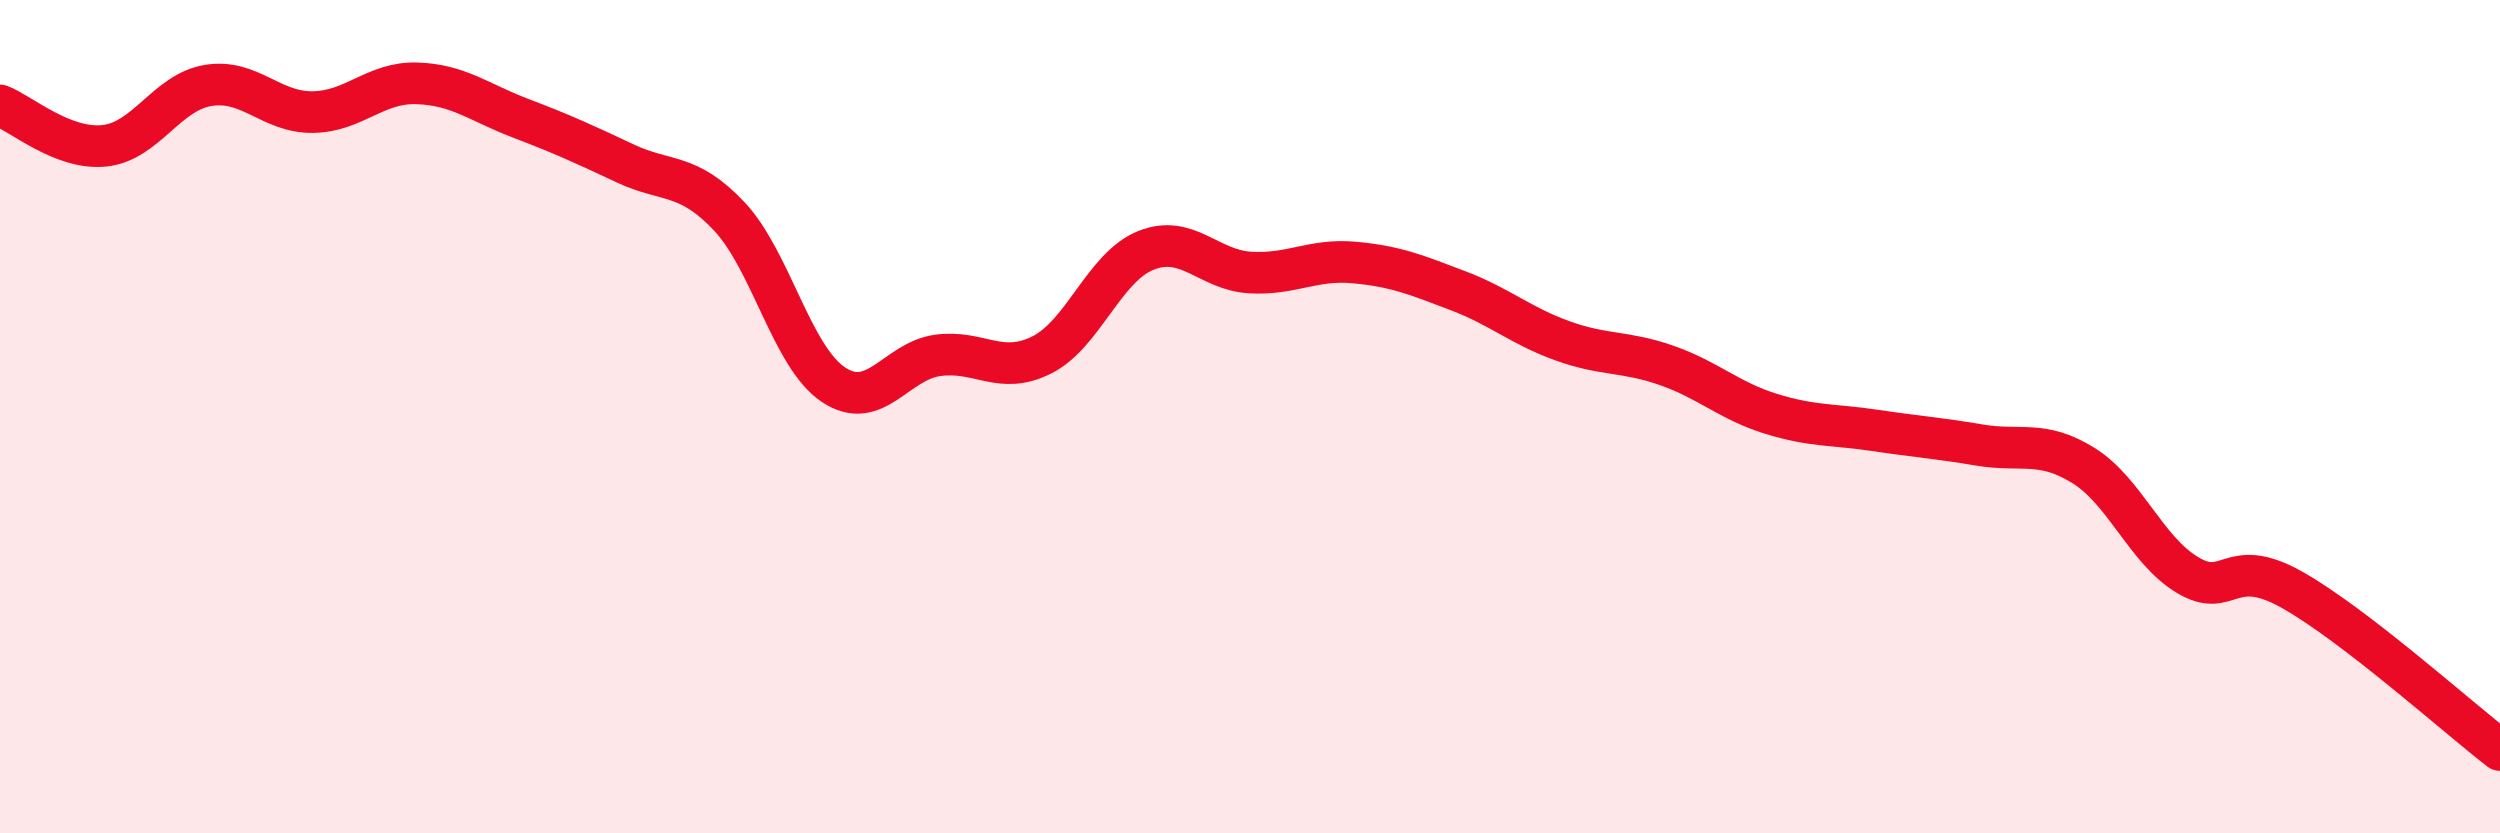
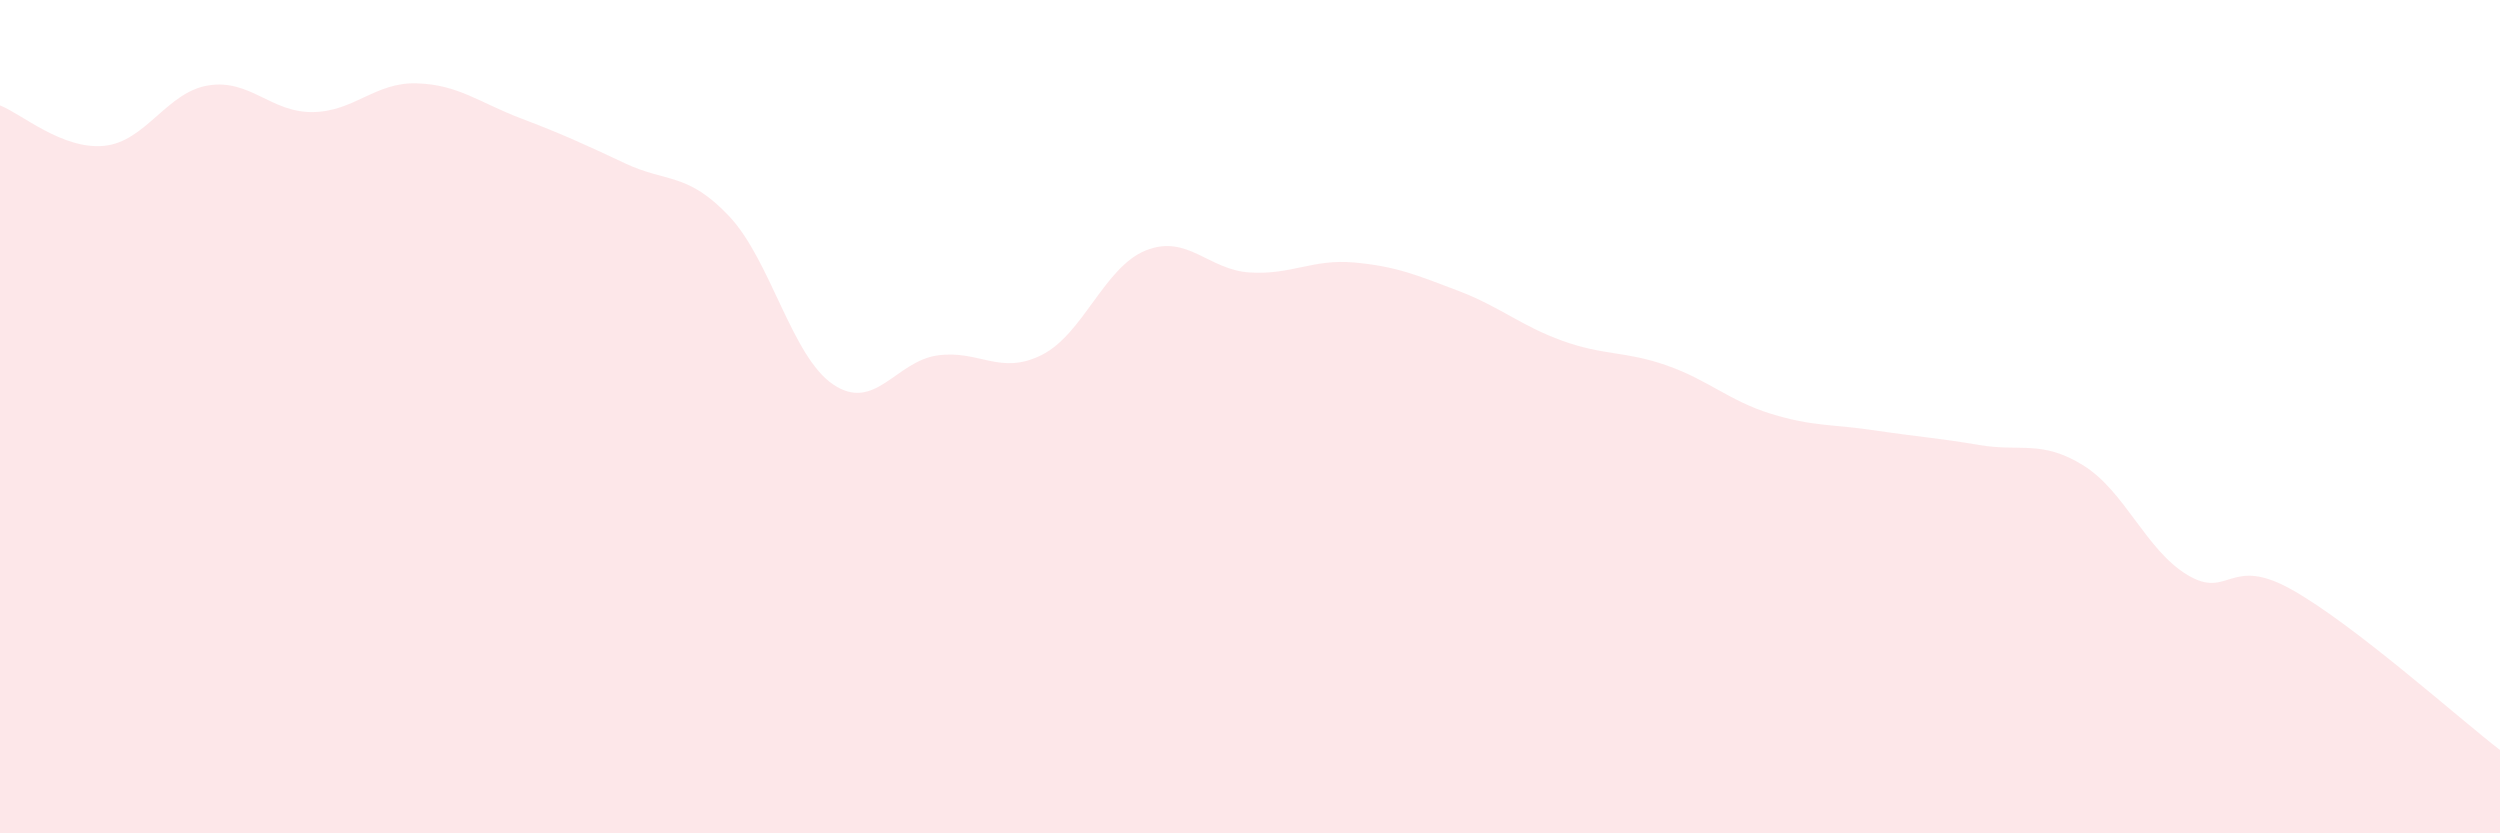
<svg xmlns="http://www.w3.org/2000/svg" width="60" height="20" viewBox="0 0 60 20">
  <path d="M 0,2.53 C 0.5,2.72 1.5,3.6 2.5,3.5 C 3.5,3.4 4,2.21 5,2.05 C 6,1.89 6.5,2.7 7.5,2.69 C 8.5,2.68 9,1.97 10,2 C 11,2.03 11.5,2.46 12.5,2.84 C 13.5,3.22 14,3.45 15,3.92 C 16,4.39 16.5,4.13 17.5,5.19 C 18.5,6.25 19,8.56 20,9.23 C 21,9.9 21.5,8.67 22.5,8.53 C 23.5,8.39 24,9.02 25,8.52 C 26,8.02 26.5,6.41 27.5,6.01 C 28.5,5.61 29,6.48 30,6.54 C 31,6.6 31.5,6.21 32.5,6.3 C 33.5,6.39 34,6.6 35,6.98 C 36,7.36 36.5,7.82 37.5,8.18 C 38.5,8.54 39,8.42 40,8.77 C 41,9.12 41.5,9.62 42.5,9.93 C 43.5,10.24 44,10.18 45,10.33 C 46,10.48 46.5,10.51 47.5,10.68 C 48.5,10.85 49,10.55 50,11.17 C 51,11.79 51.5,13.2 52.5,13.8 C 53.5,14.4 53.5,13.31 55,14.15 C 56.5,14.99 59,17.23 60,18L60 20L0 20Z" fill="#EB0A25" opacity="0.1" stroke-linecap="round" stroke-linejoin="round" />
-   <path d="M 0,2.53 C 0.5,2.72 1.5,3.6 2.5,3.5 C 3.5,3.4 4,2.21 5,2.05 C 6,1.89 6.5,2.7 7.5,2.69 C 8.5,2.68 9,1.97 10,2 C 11,2.03 11.5,2.46 12.5,2.84 C 13.5,3.22 14,3.45 15,3.92 C 16,4.39 16.5,4.13 17.5,5.19 C 18.5,6.25 19,8.56 20,9.23 C 21,9.9 21.5,8.67 22.5,8.53 C 23.5,8.39 24,9.02 25,8.52 C 26,8.02 26.5,6.41 27.5,6.01 C 28.5,5.61 29,6.48 30,6.54 C 31,6.6 31.5,6.21 32.5,6.3 C 33.5,6.39 34,6.6 35,6.98 C 36,7.36 36.5,7.82 37.5,8.18 C 38.5,8.54 39,8.42 40,8.77 C 41,9.12 41.5,9.62 42.5,9.93 C 43.5,10.24 44,10.18 45,10.33 C 46,10.48 46.5,10.51 47.5,10.68 C 48.5,10.85 49,10.55 50,11.17 C 51,11.79 51.5,13.2 52.5,13.8 C 53.5,14.4 53.5,13.31 55,14.15 C 56.5,14.99 59,17.23 60,18" stroke="#EB0A25" stroke-width="1" fill="none" stroke-linecap="round" stroke-linejoin="round" />
</svg>